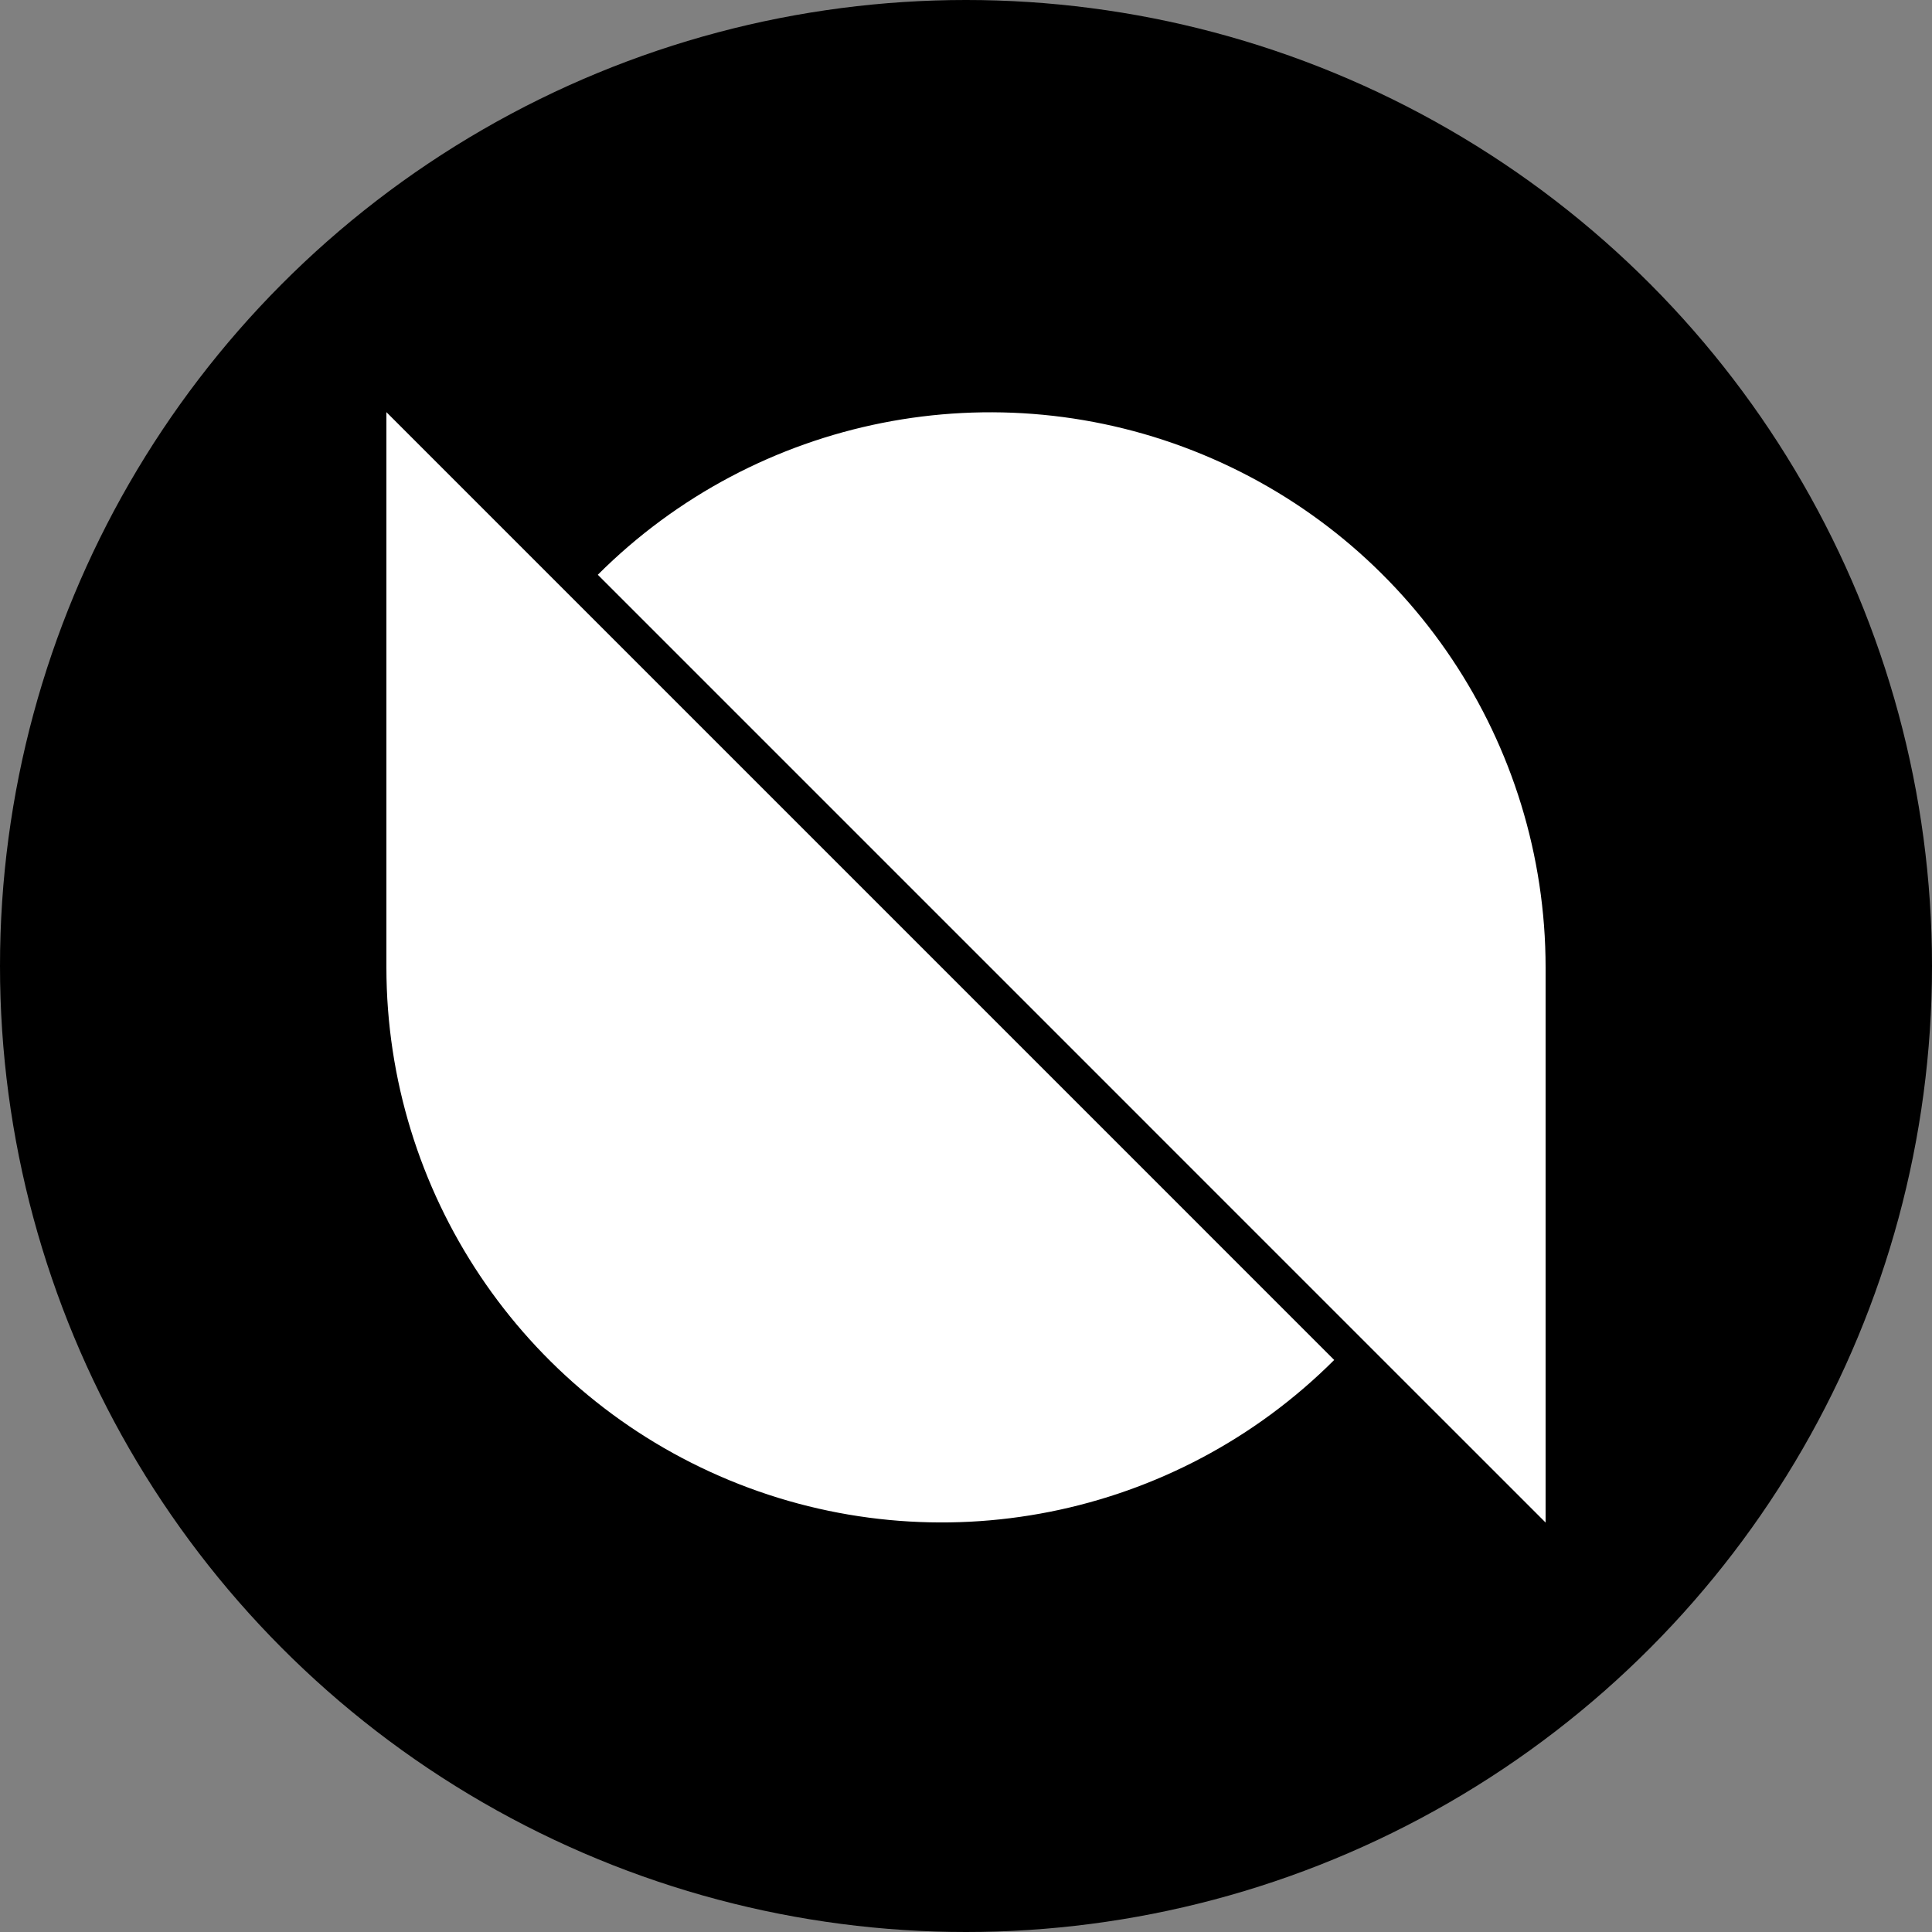
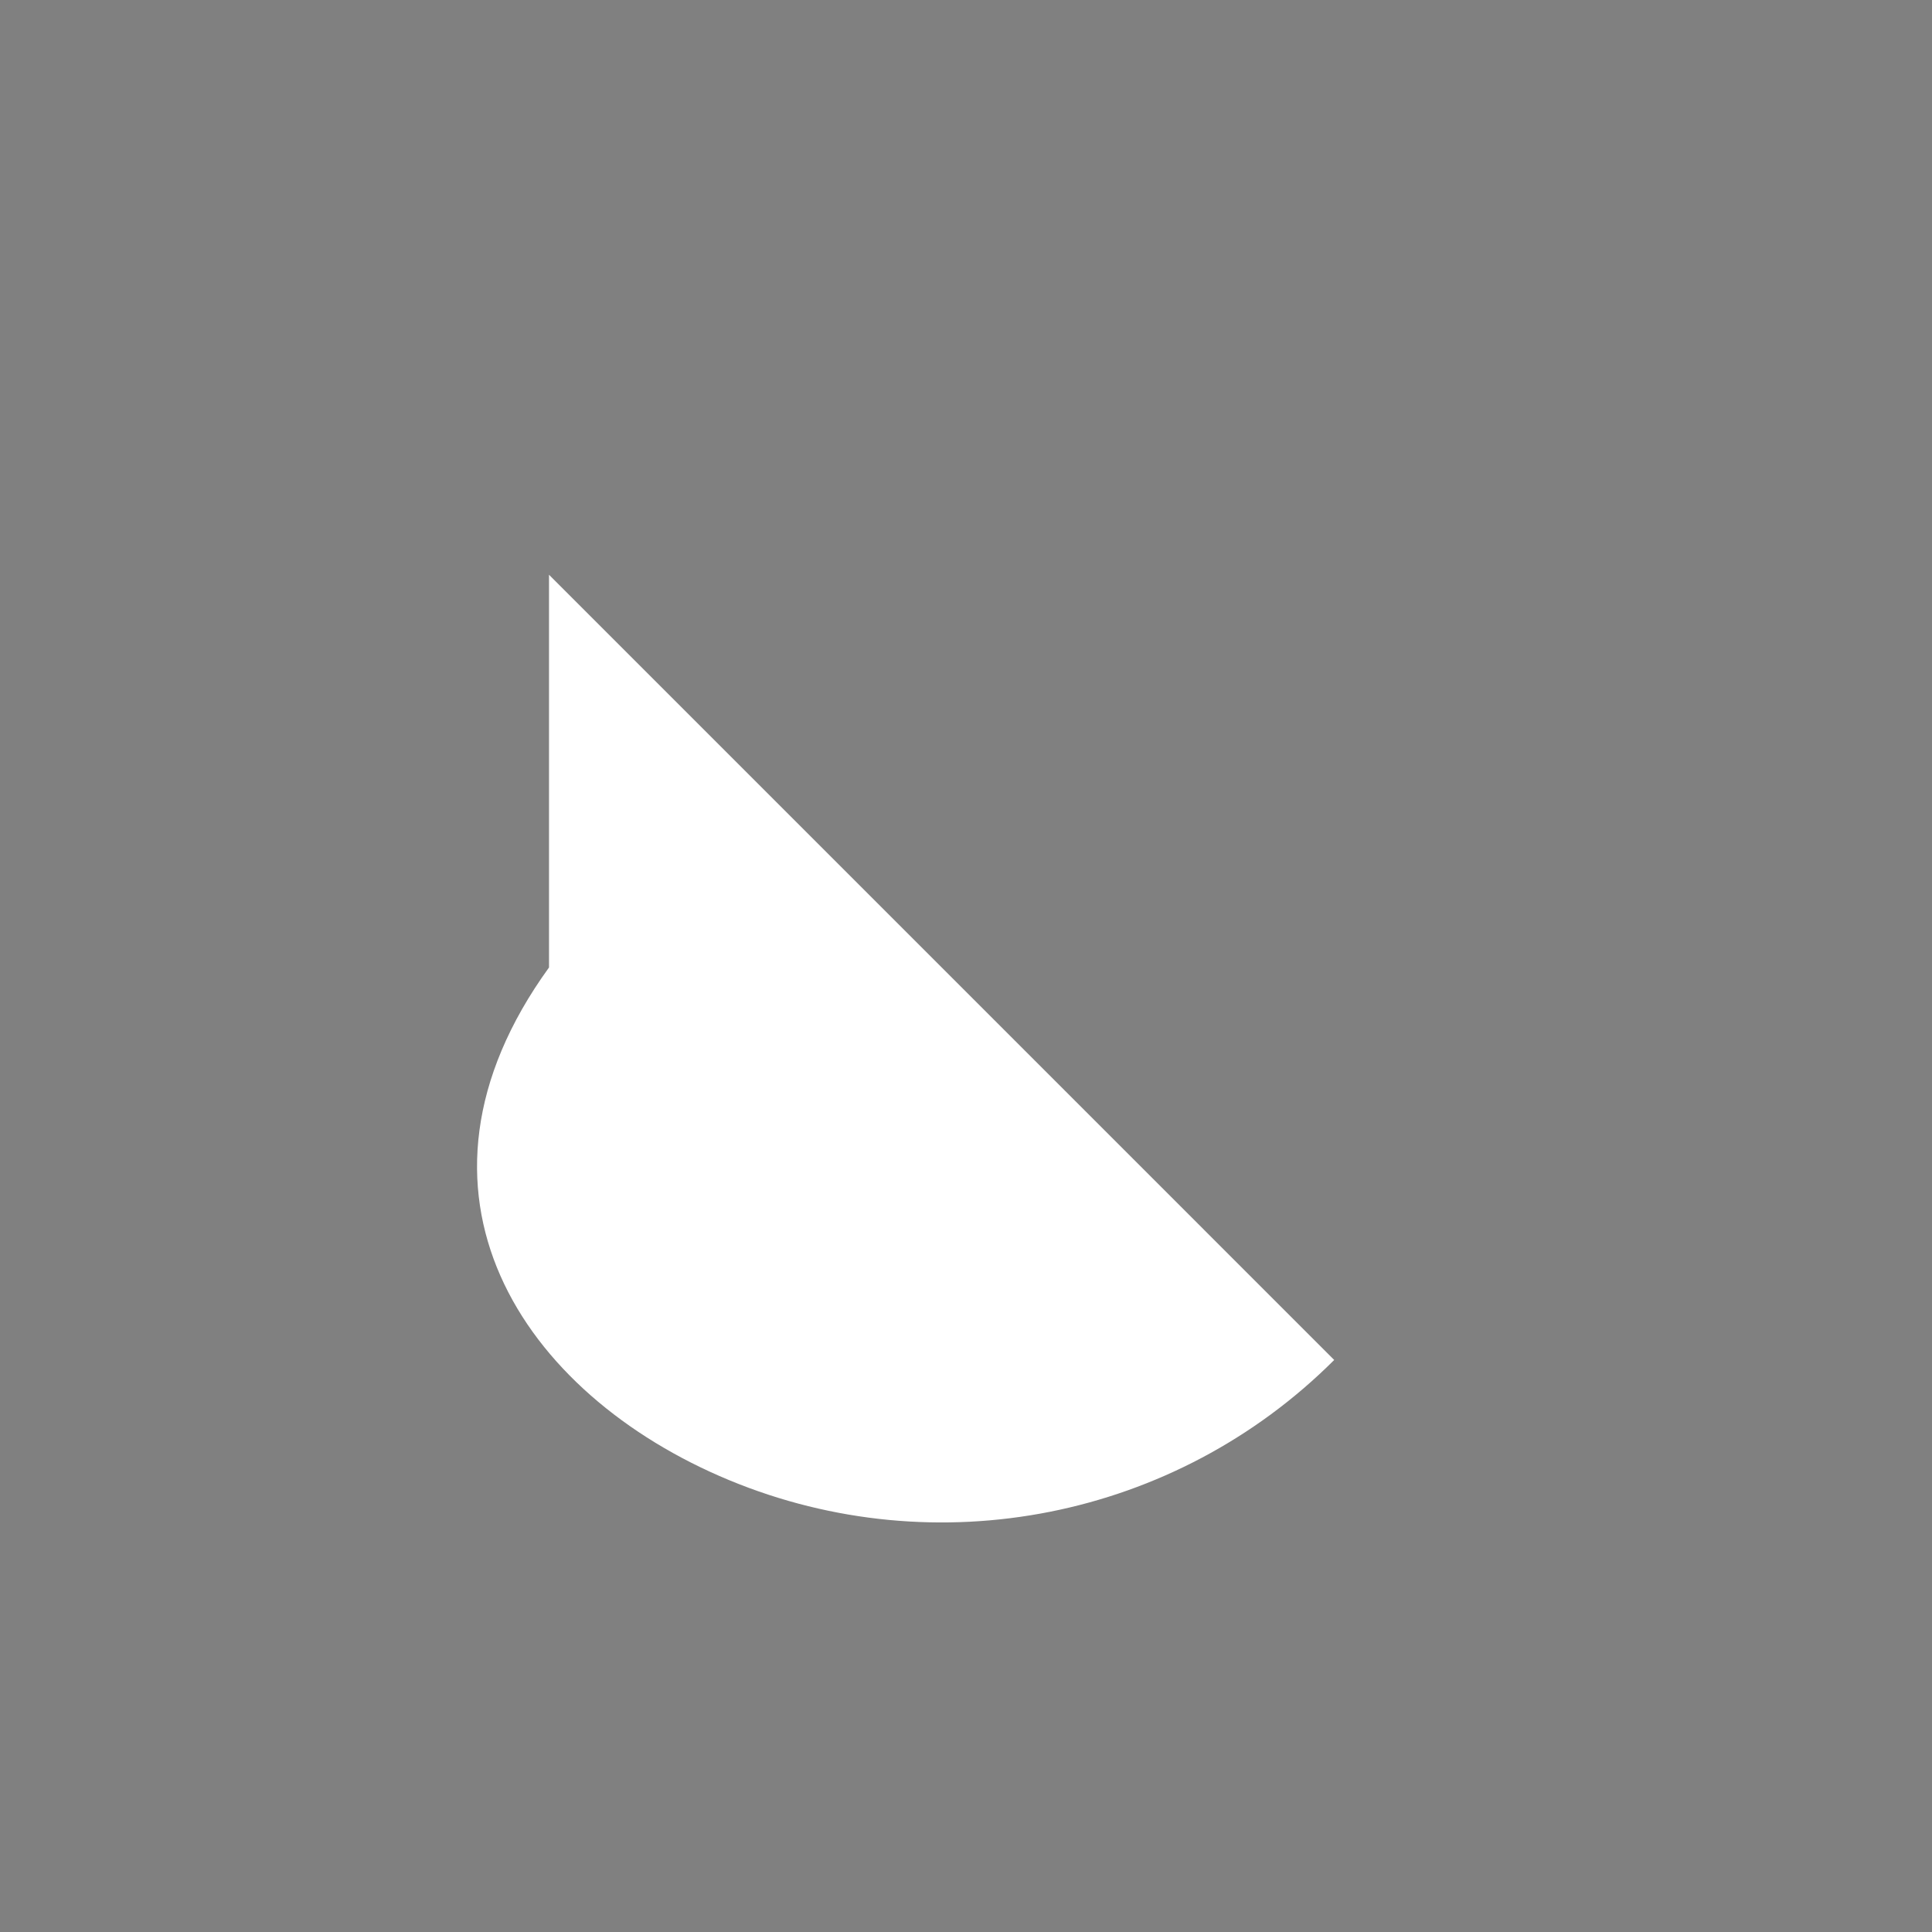
<svg xmlns="http://www.w3.org/2000/svg" width="150" height="150" viewBox="0 0 150 150" fill="none">
  <rect x="0" y="0" width="150" height="150" fill="#808080" stroke="none" />
-   <circle cx="75" cy="75" r="75" fill="black" />
-   <path d="M42.625 44.625L30 32V75.115C30.011 92.544 40.516 108.253 56.619 114.921C72.723 121.589 91.257 117.906 103.587 105.587L42.625 44.625Z" fill="white" />
-   <path d="M107.375 105.587L120 118.212V75.115C119.996 57.682 109.494 41.968 93.389 35.295C77.284 28.622 58.745 32.304 46.413 44.625L107.375 105.587Z" fill="white" />
+   <path d="M42.625 44.625V75.115C30.011 92.544 40.516 108.253 56.619 114.921C72.723 121.589 91.257 117.906 103.587 105.587L42.625 44.625Z" fill="white" />
</svg>